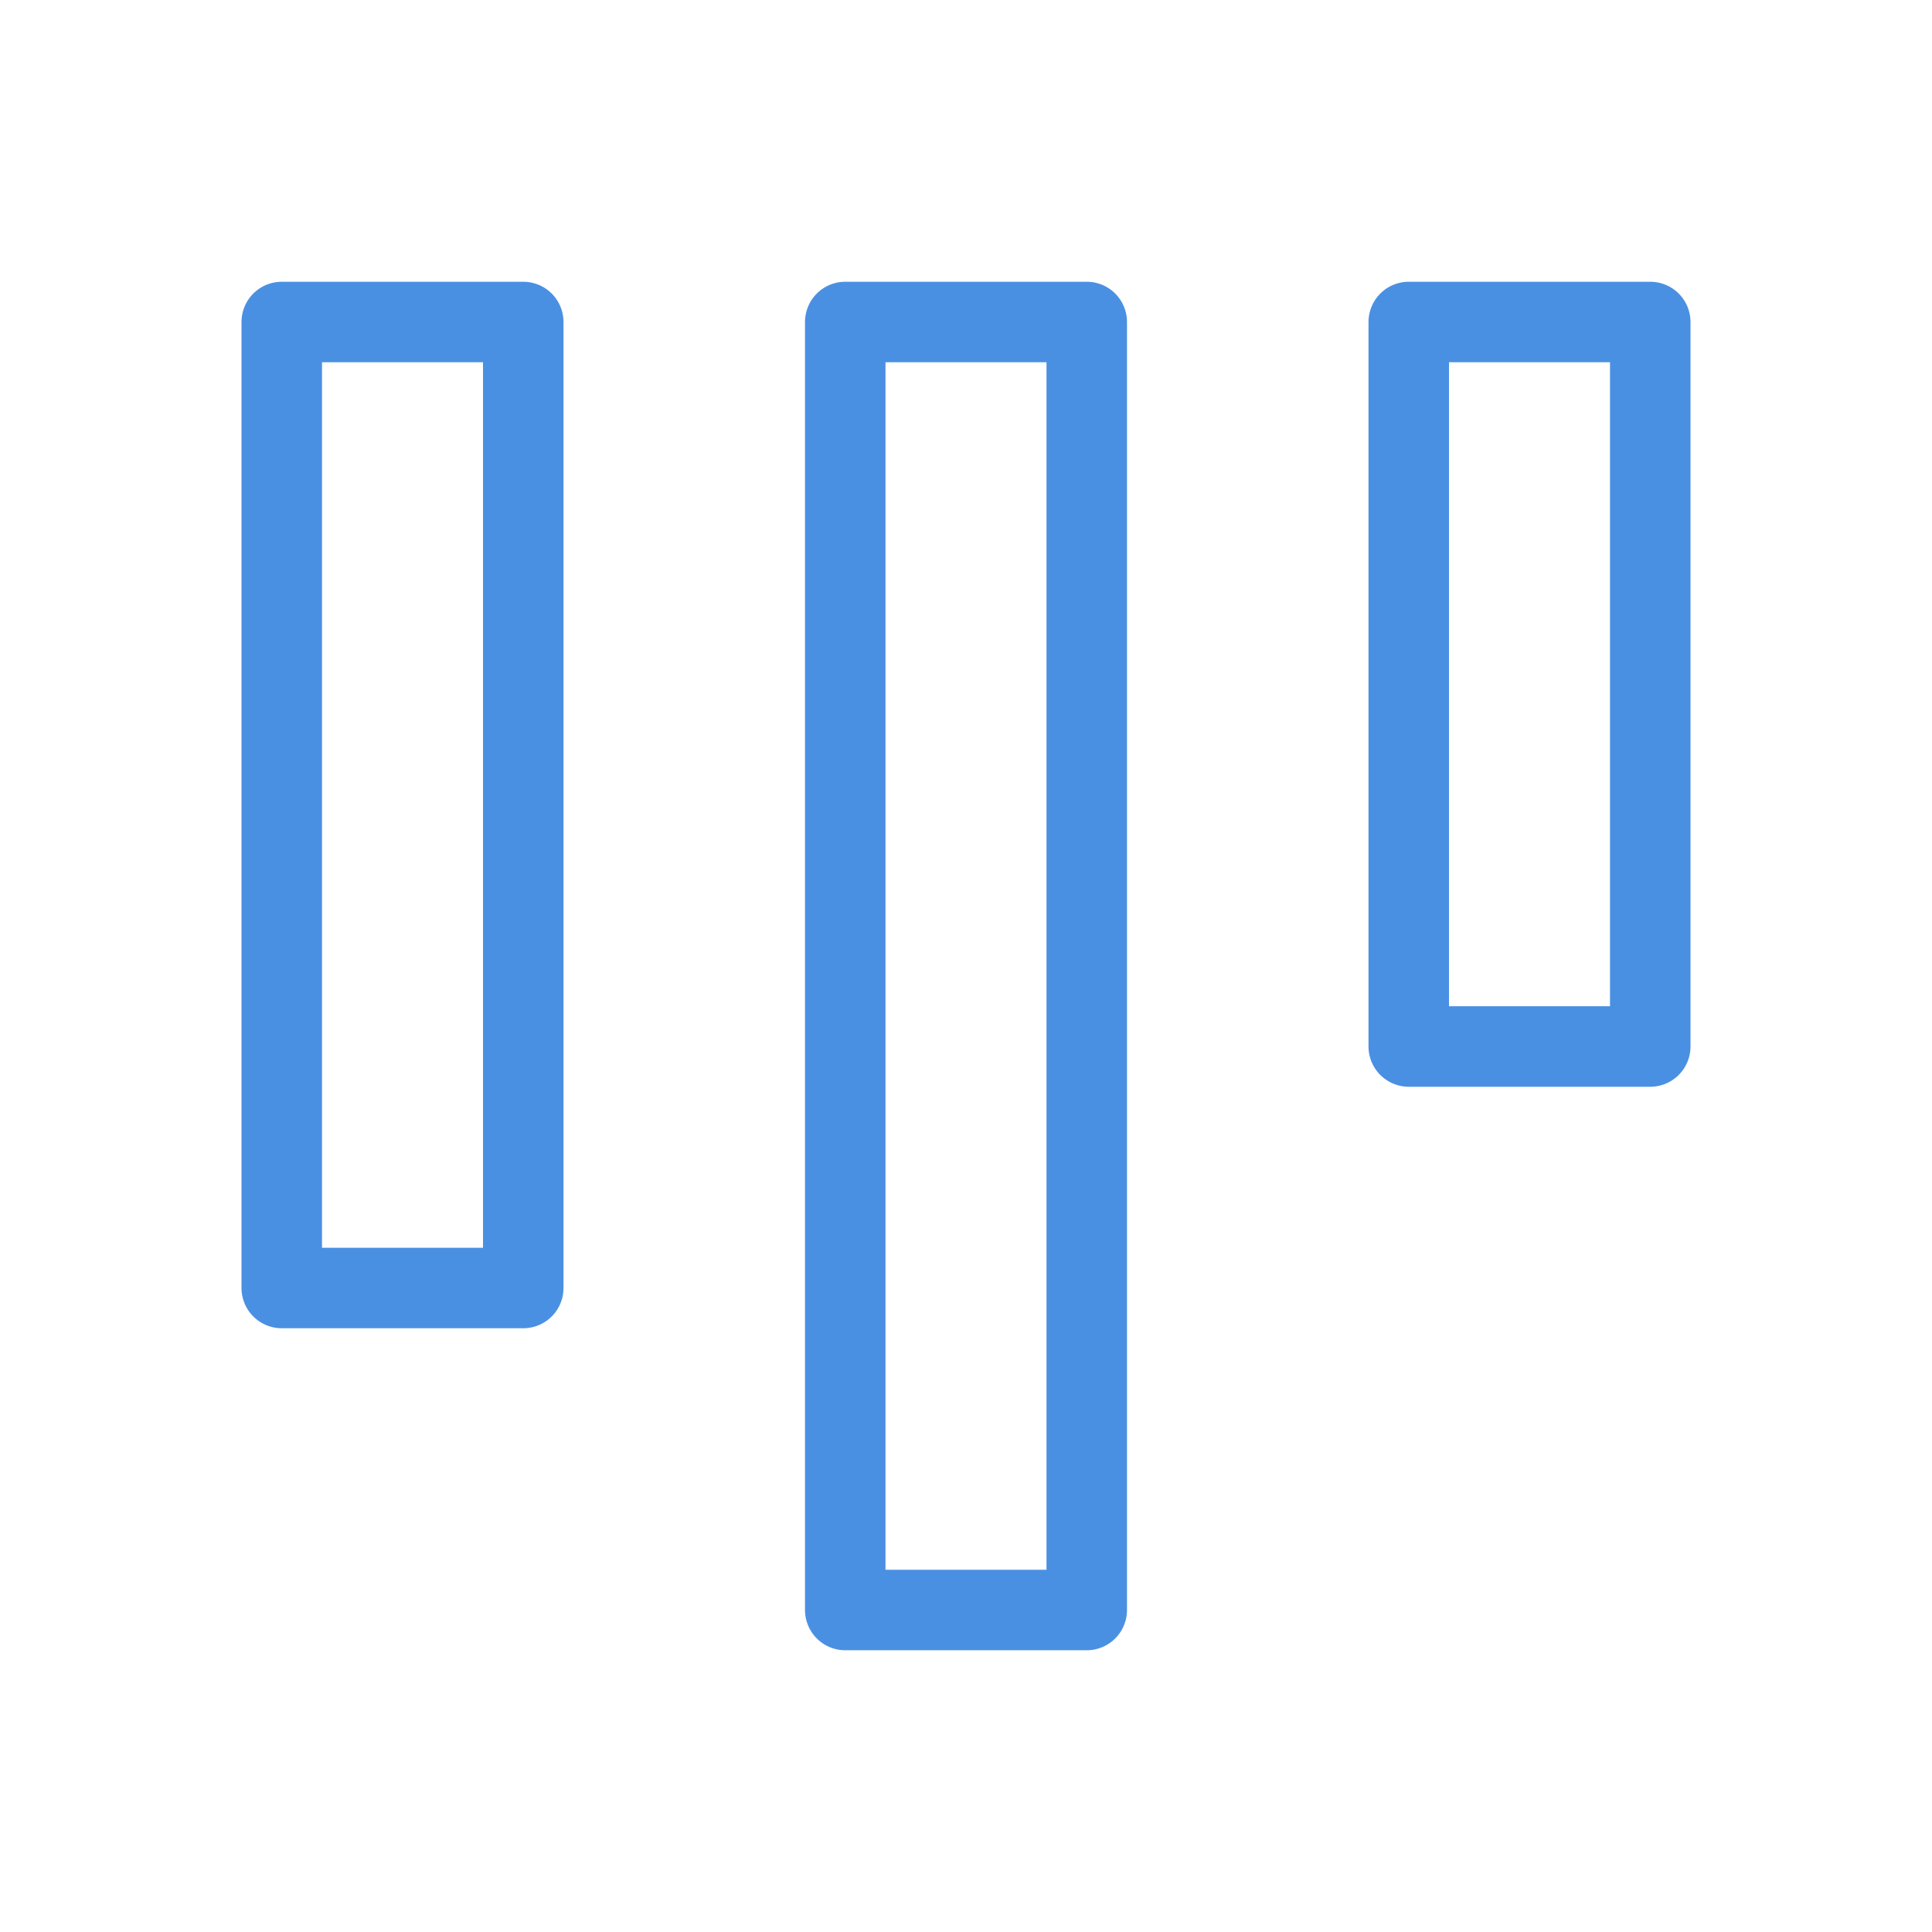
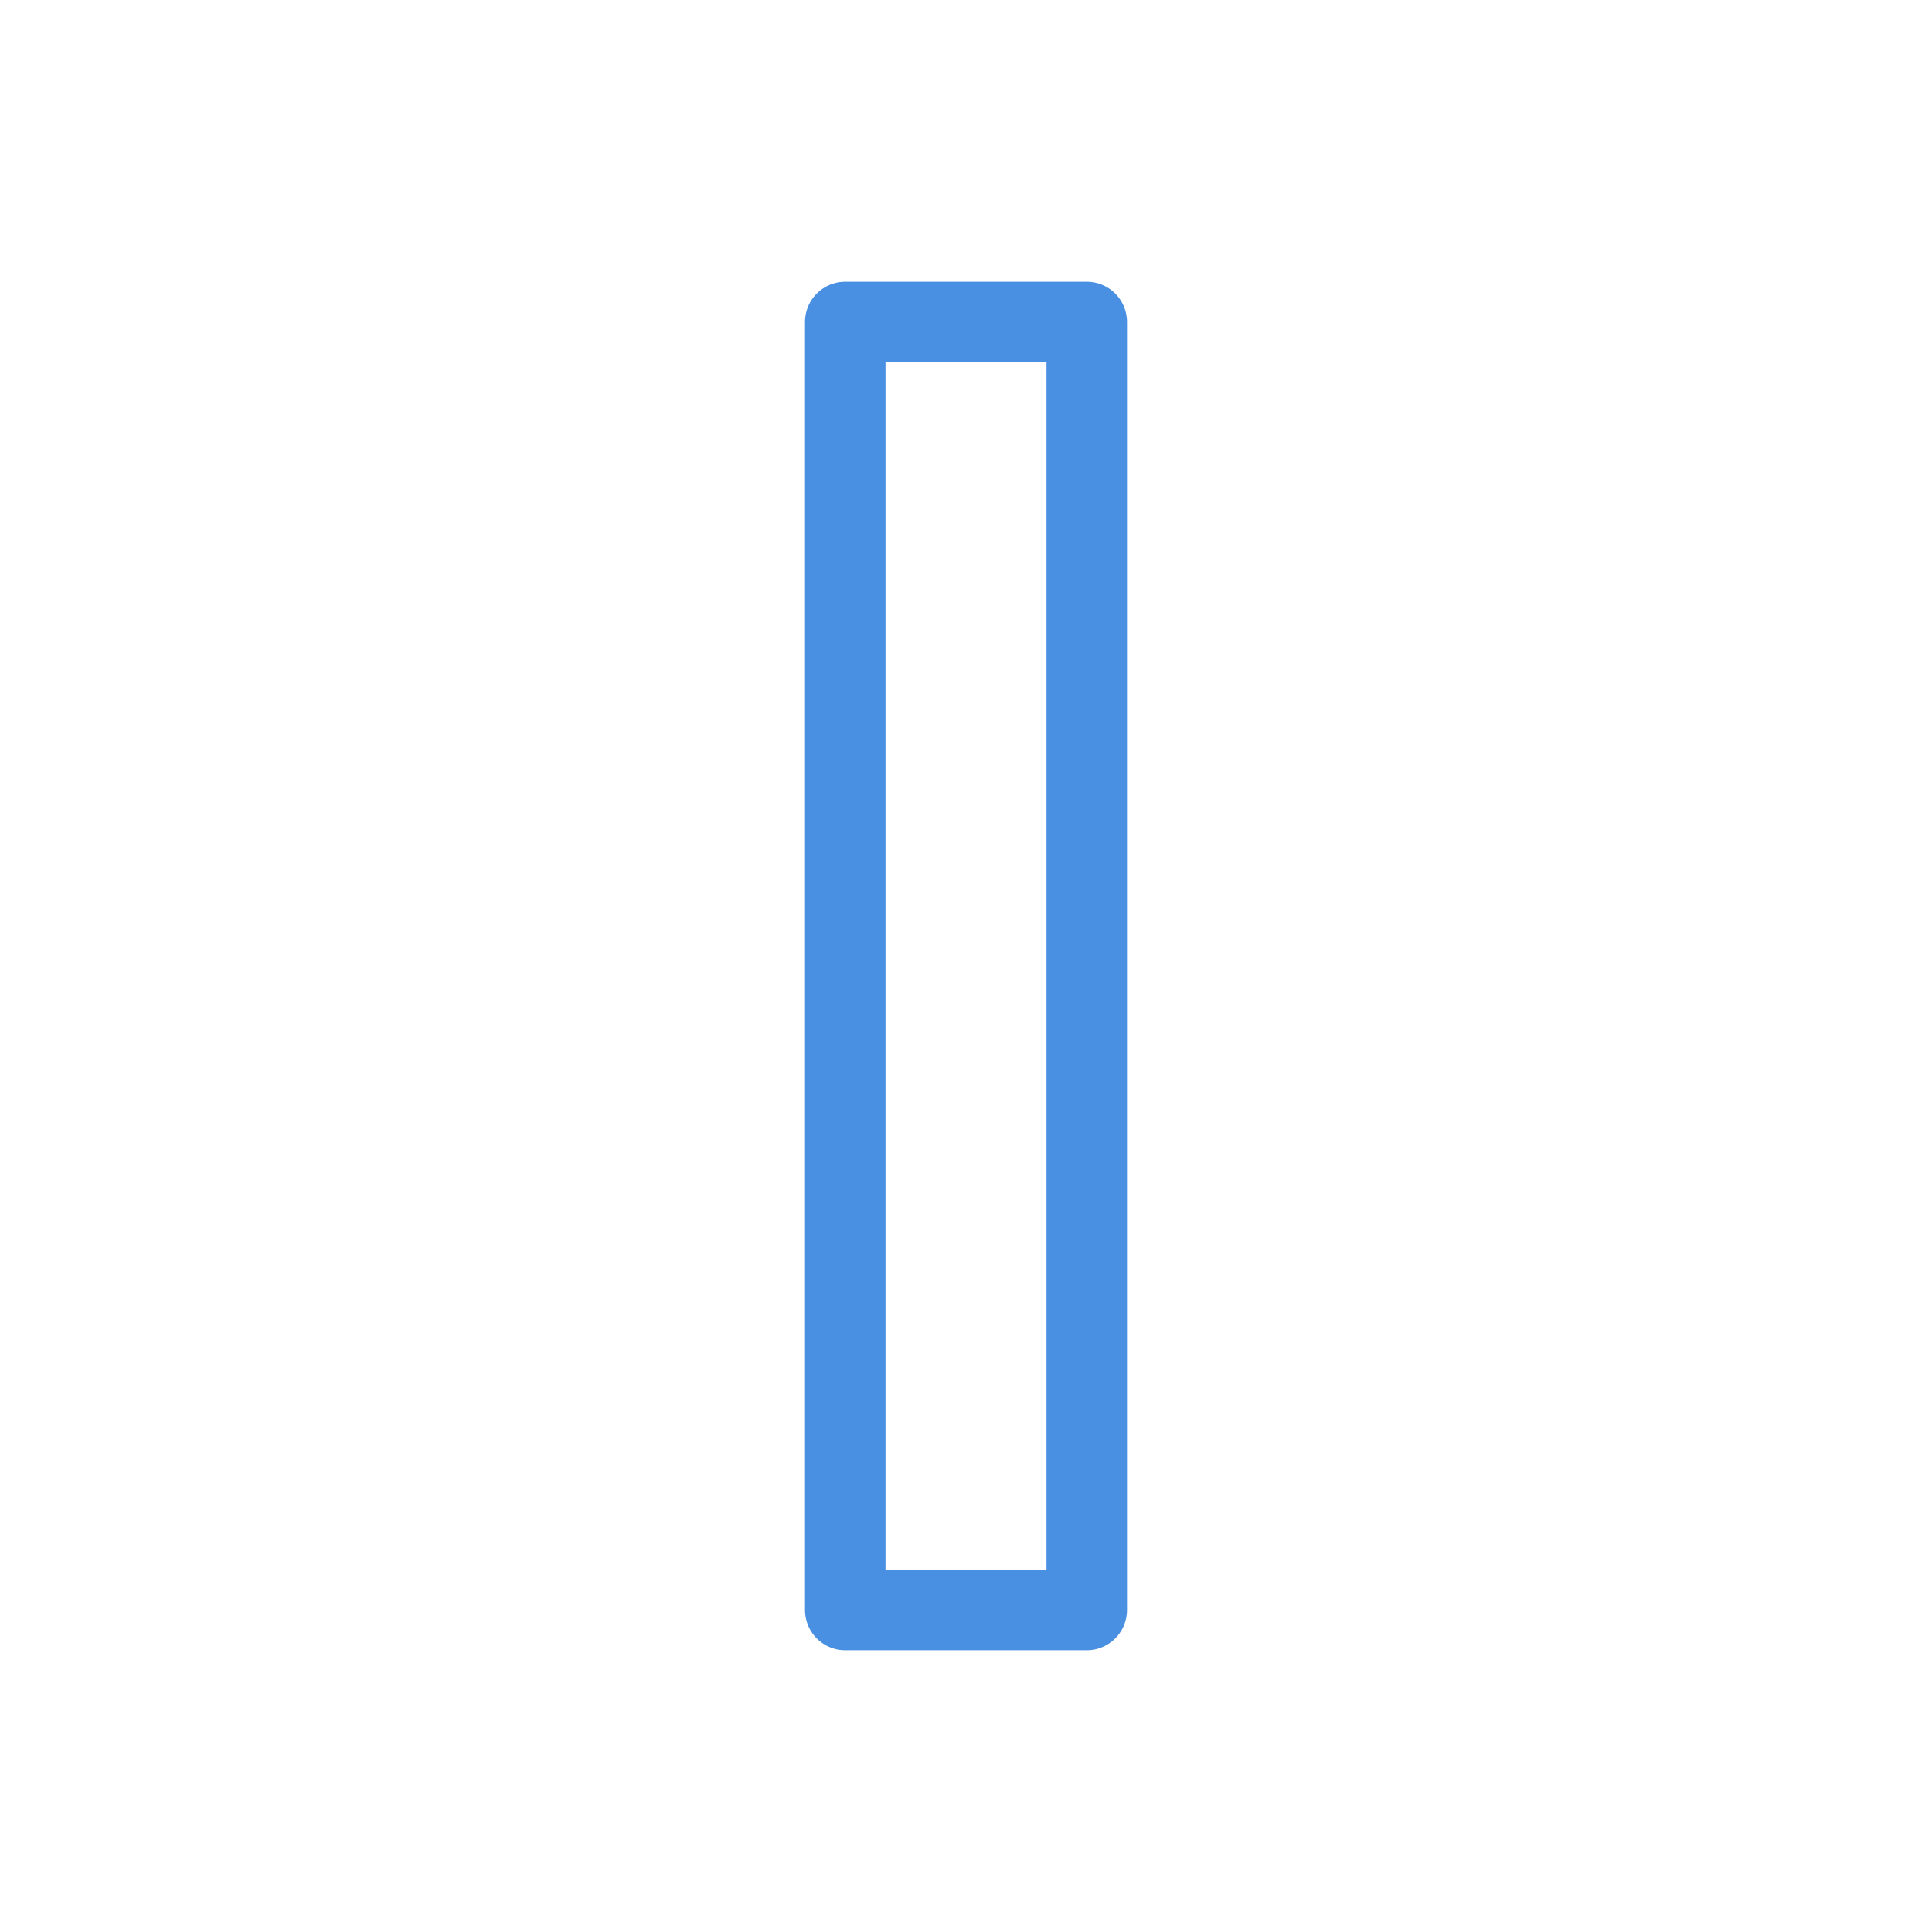
<svg xmlns="http://www.w3.org/2000/svg" width="48" height="48" viewBox="0 0 48 48" fill="none">
-   <rect x="7" y="8" width="6" height="24" fill="none" stroke="#4a90e2" stroke-width="2" stroke-linecap="round" stroke-linejoin="round" />
  <rect x="21" y="8" width="6" height="32" fill="none" stroke="#4a90e2" stroke-width="2" stroke-linecap="round" stroke-linejoin="round" />
-   <rect x="35" y="8" width="6" height="18" fill="none" stroke="#4a90e2" stroke-width="2" stroke-linecap="round" stroke-linejoin="round" />
</svg>